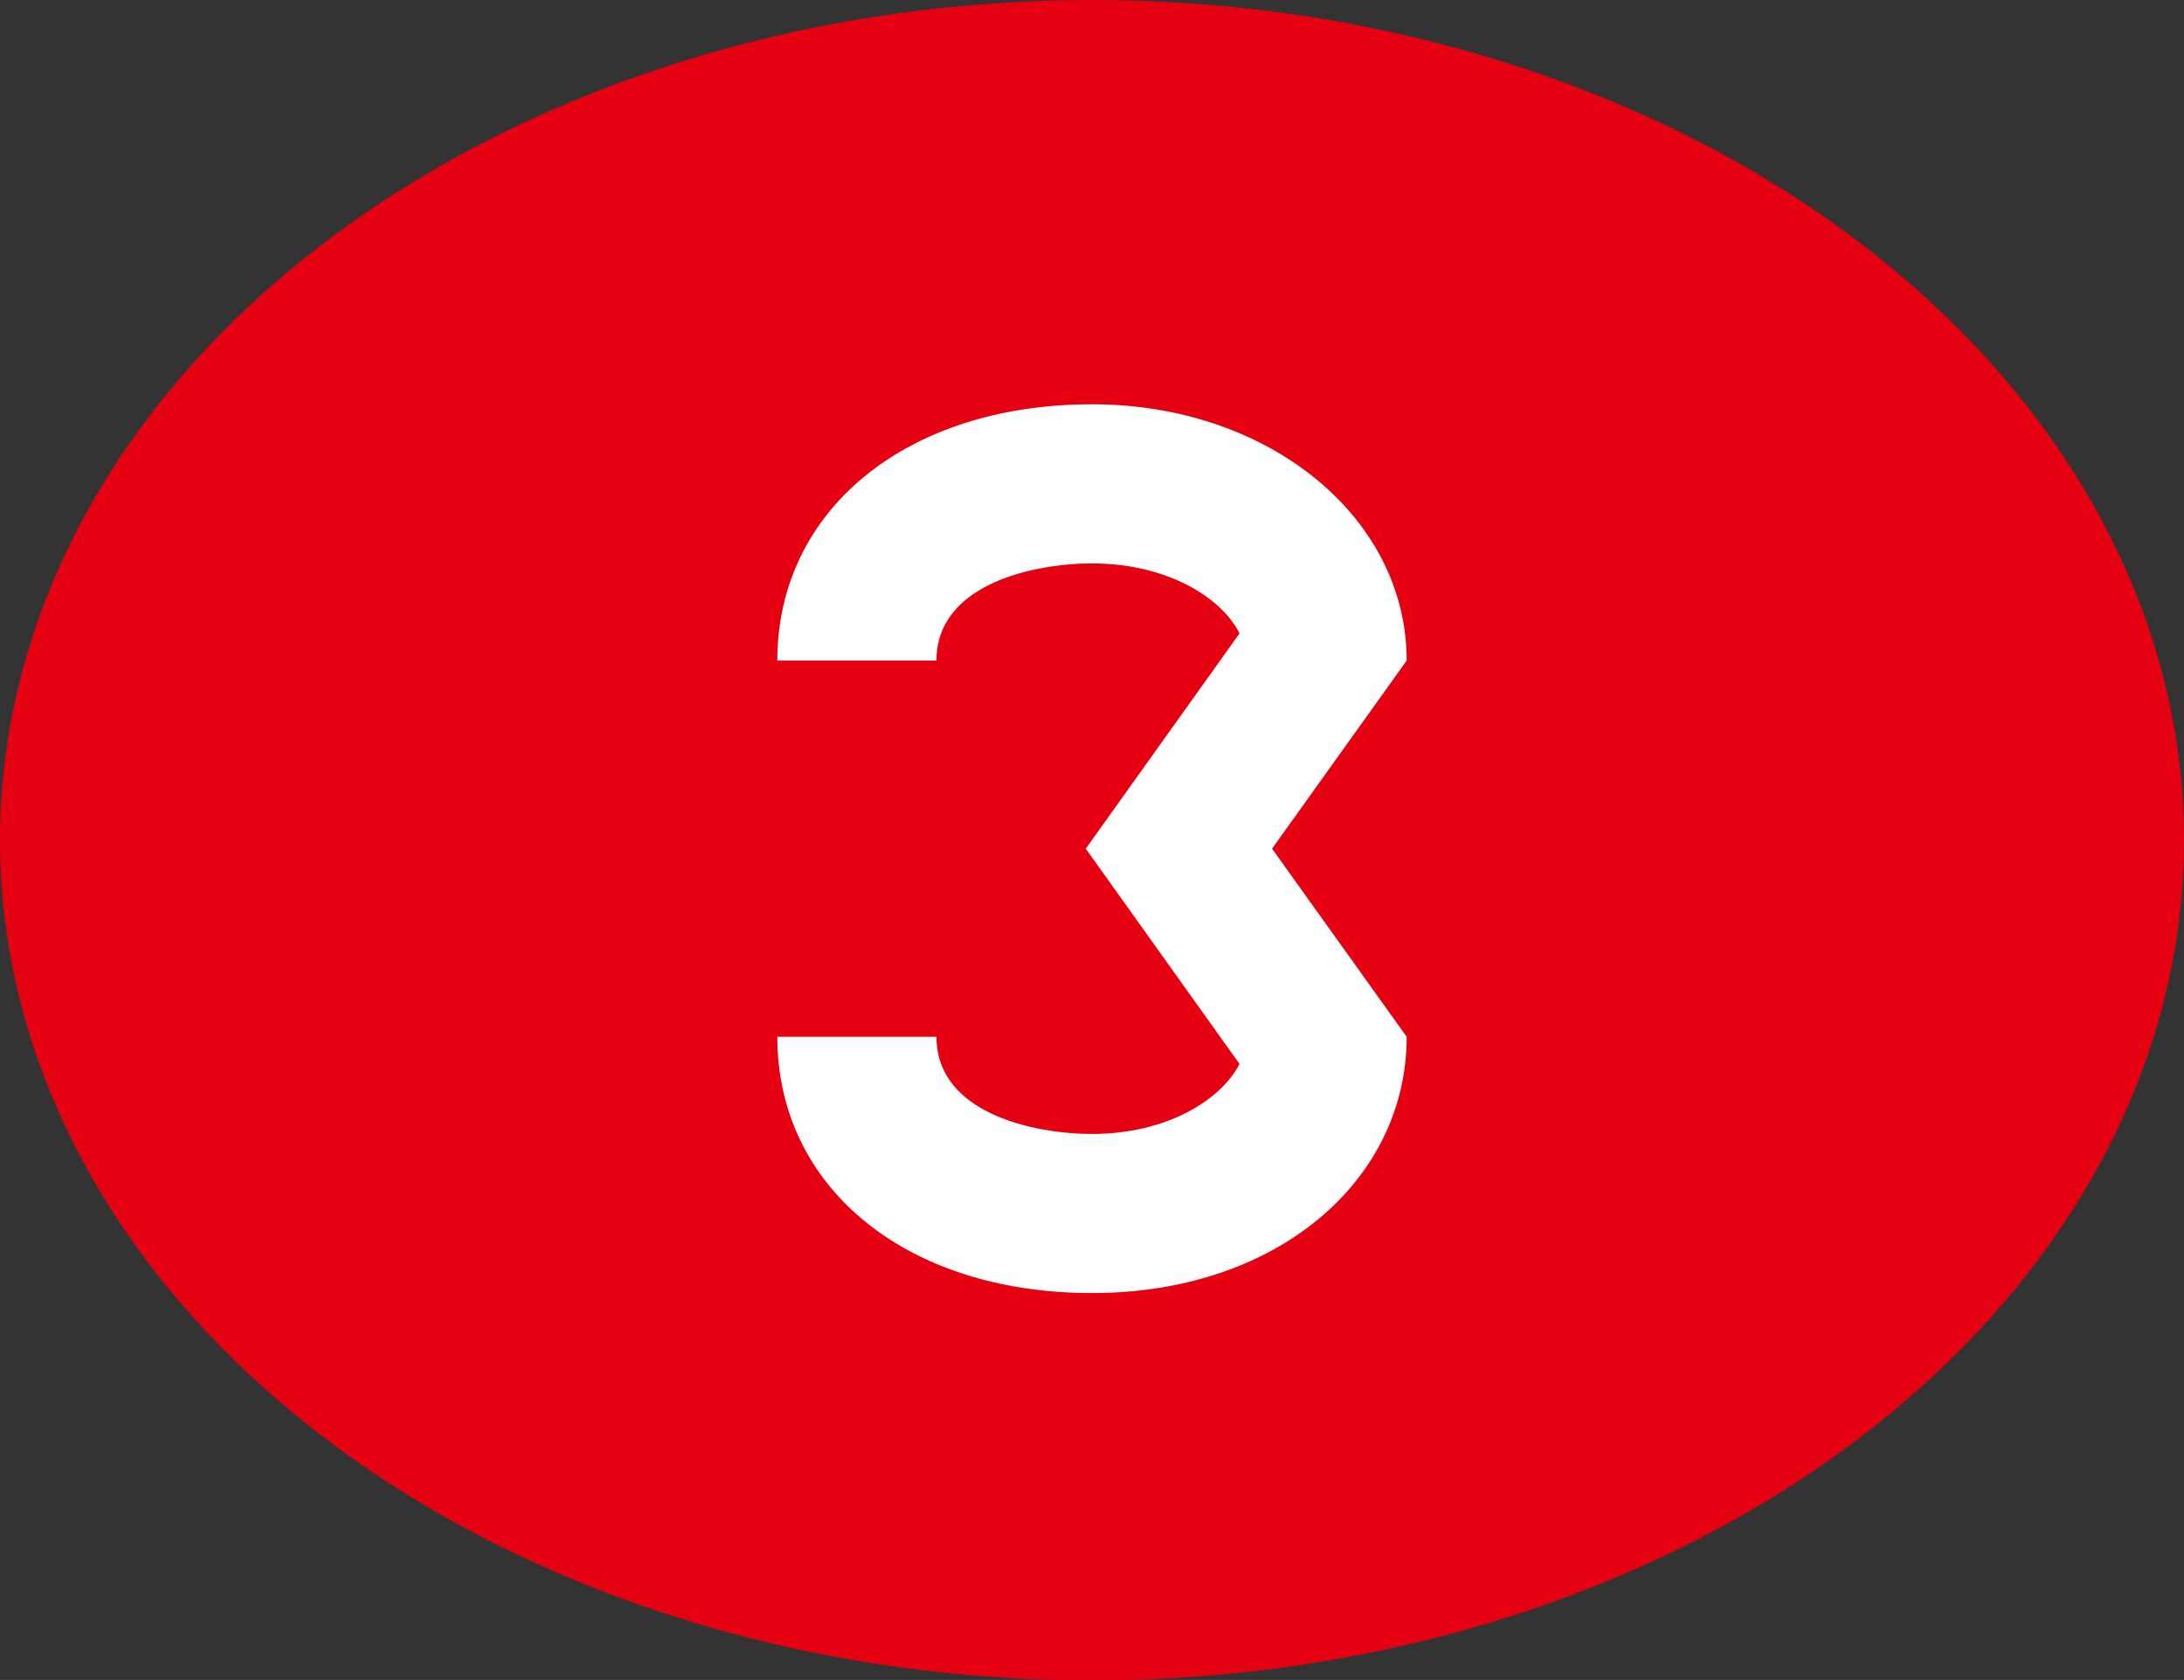
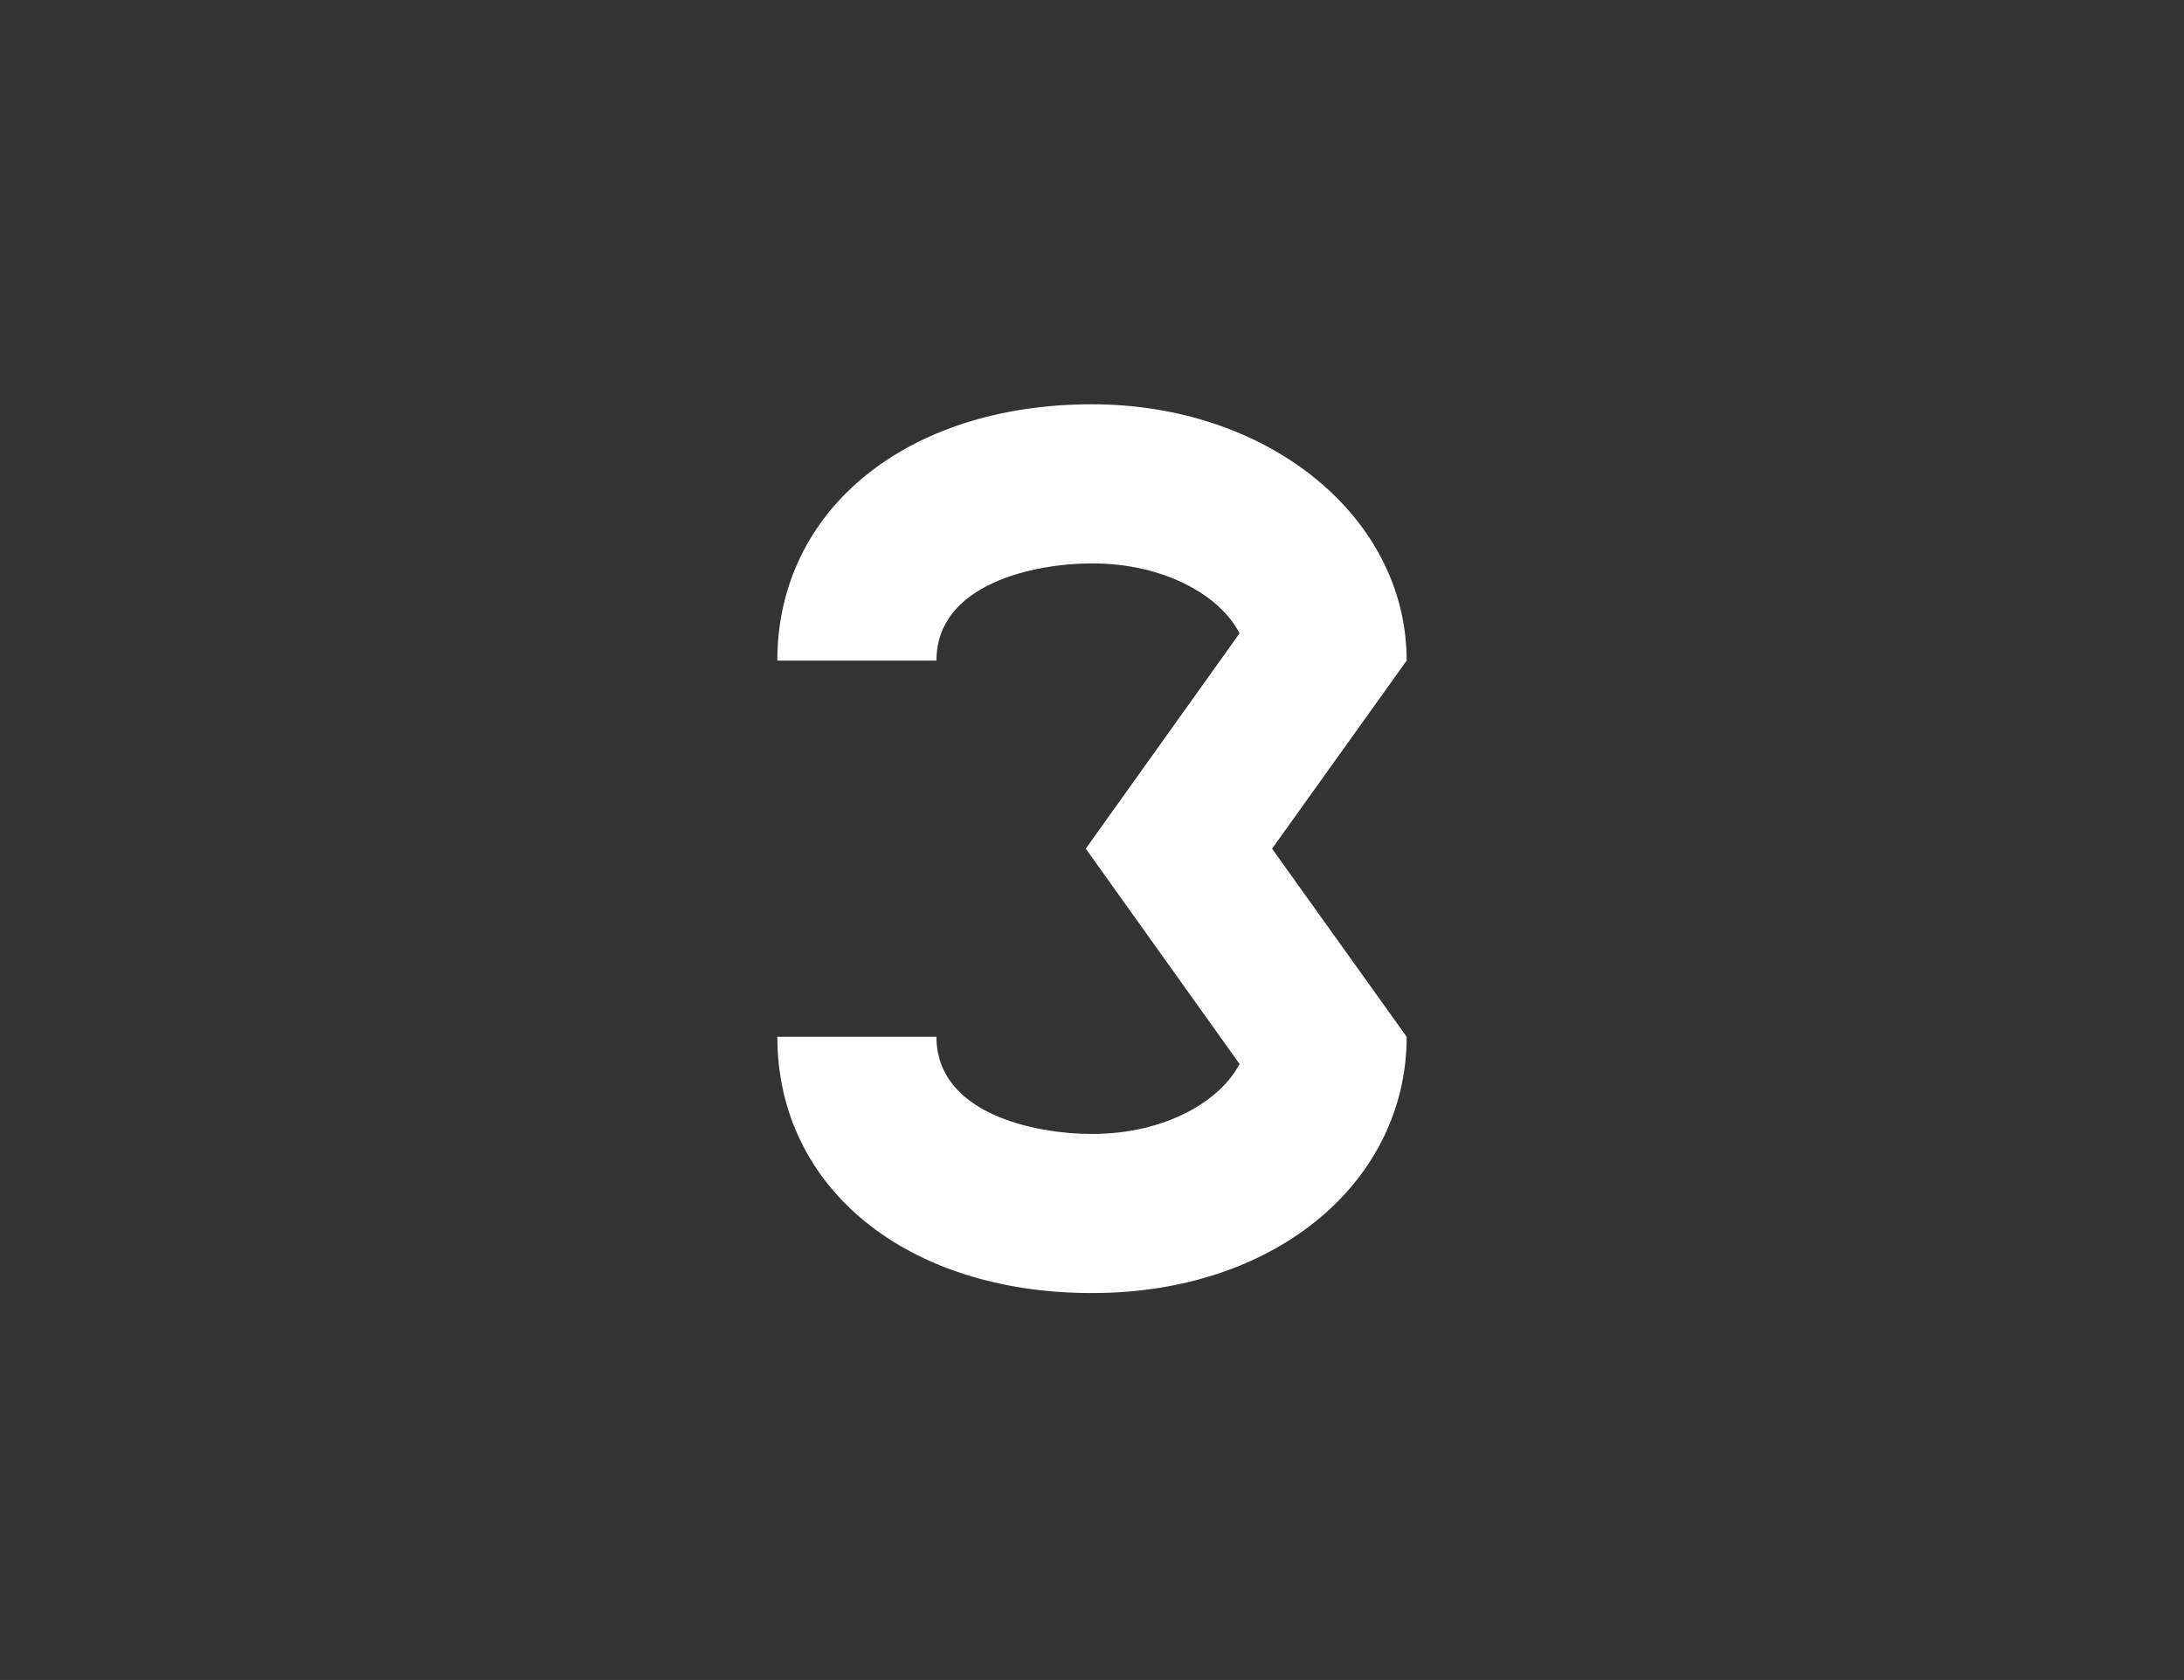
<svg xmlns="http://www.w3.org/2000/svg" id="_レイヤー_2" data-name="レイヤー 2" viewBox="0 0 49 37.69">
  <rect x="0" y="0" width="49" height="37.69" fill="#333333" stroke="none" />
  <defs>
    <style>
      .cls-1 {
        fill: #fff;
      }

      .cls-2 {
        fill: #e50012;
      }
    </style>
  </defs>
  <g id="_ナンバー" data-name="ナンバー">
    <g>
-       <ellipse class="cls-2" cx="24.5" cy="18.85" rx="24.5" ry="18.85" />
      <path class="cls-1" d="M31.56,14.82h0c0-3.22-3.1-5.75-7.06-5.75-4.16,0-7.06,2.37-7.06,5.75h3.57c0-1.72,2.19-2.18,3.49-2.18,1.65,0,2.89.74,3.31,1.57l-3.45,4.83,3.45,4.83c-.43.83-1.66,1.57-3.31,1.57-1.3,0-3.49-.46-3.49-2.18h-3.57c0,3.39,2.9,5.75,7.06,5.75s7.06-2.53,7.06-5.75h0l-3.02-4.22,3.02-4.22Z" />
    </g>
  </g>
</svg>